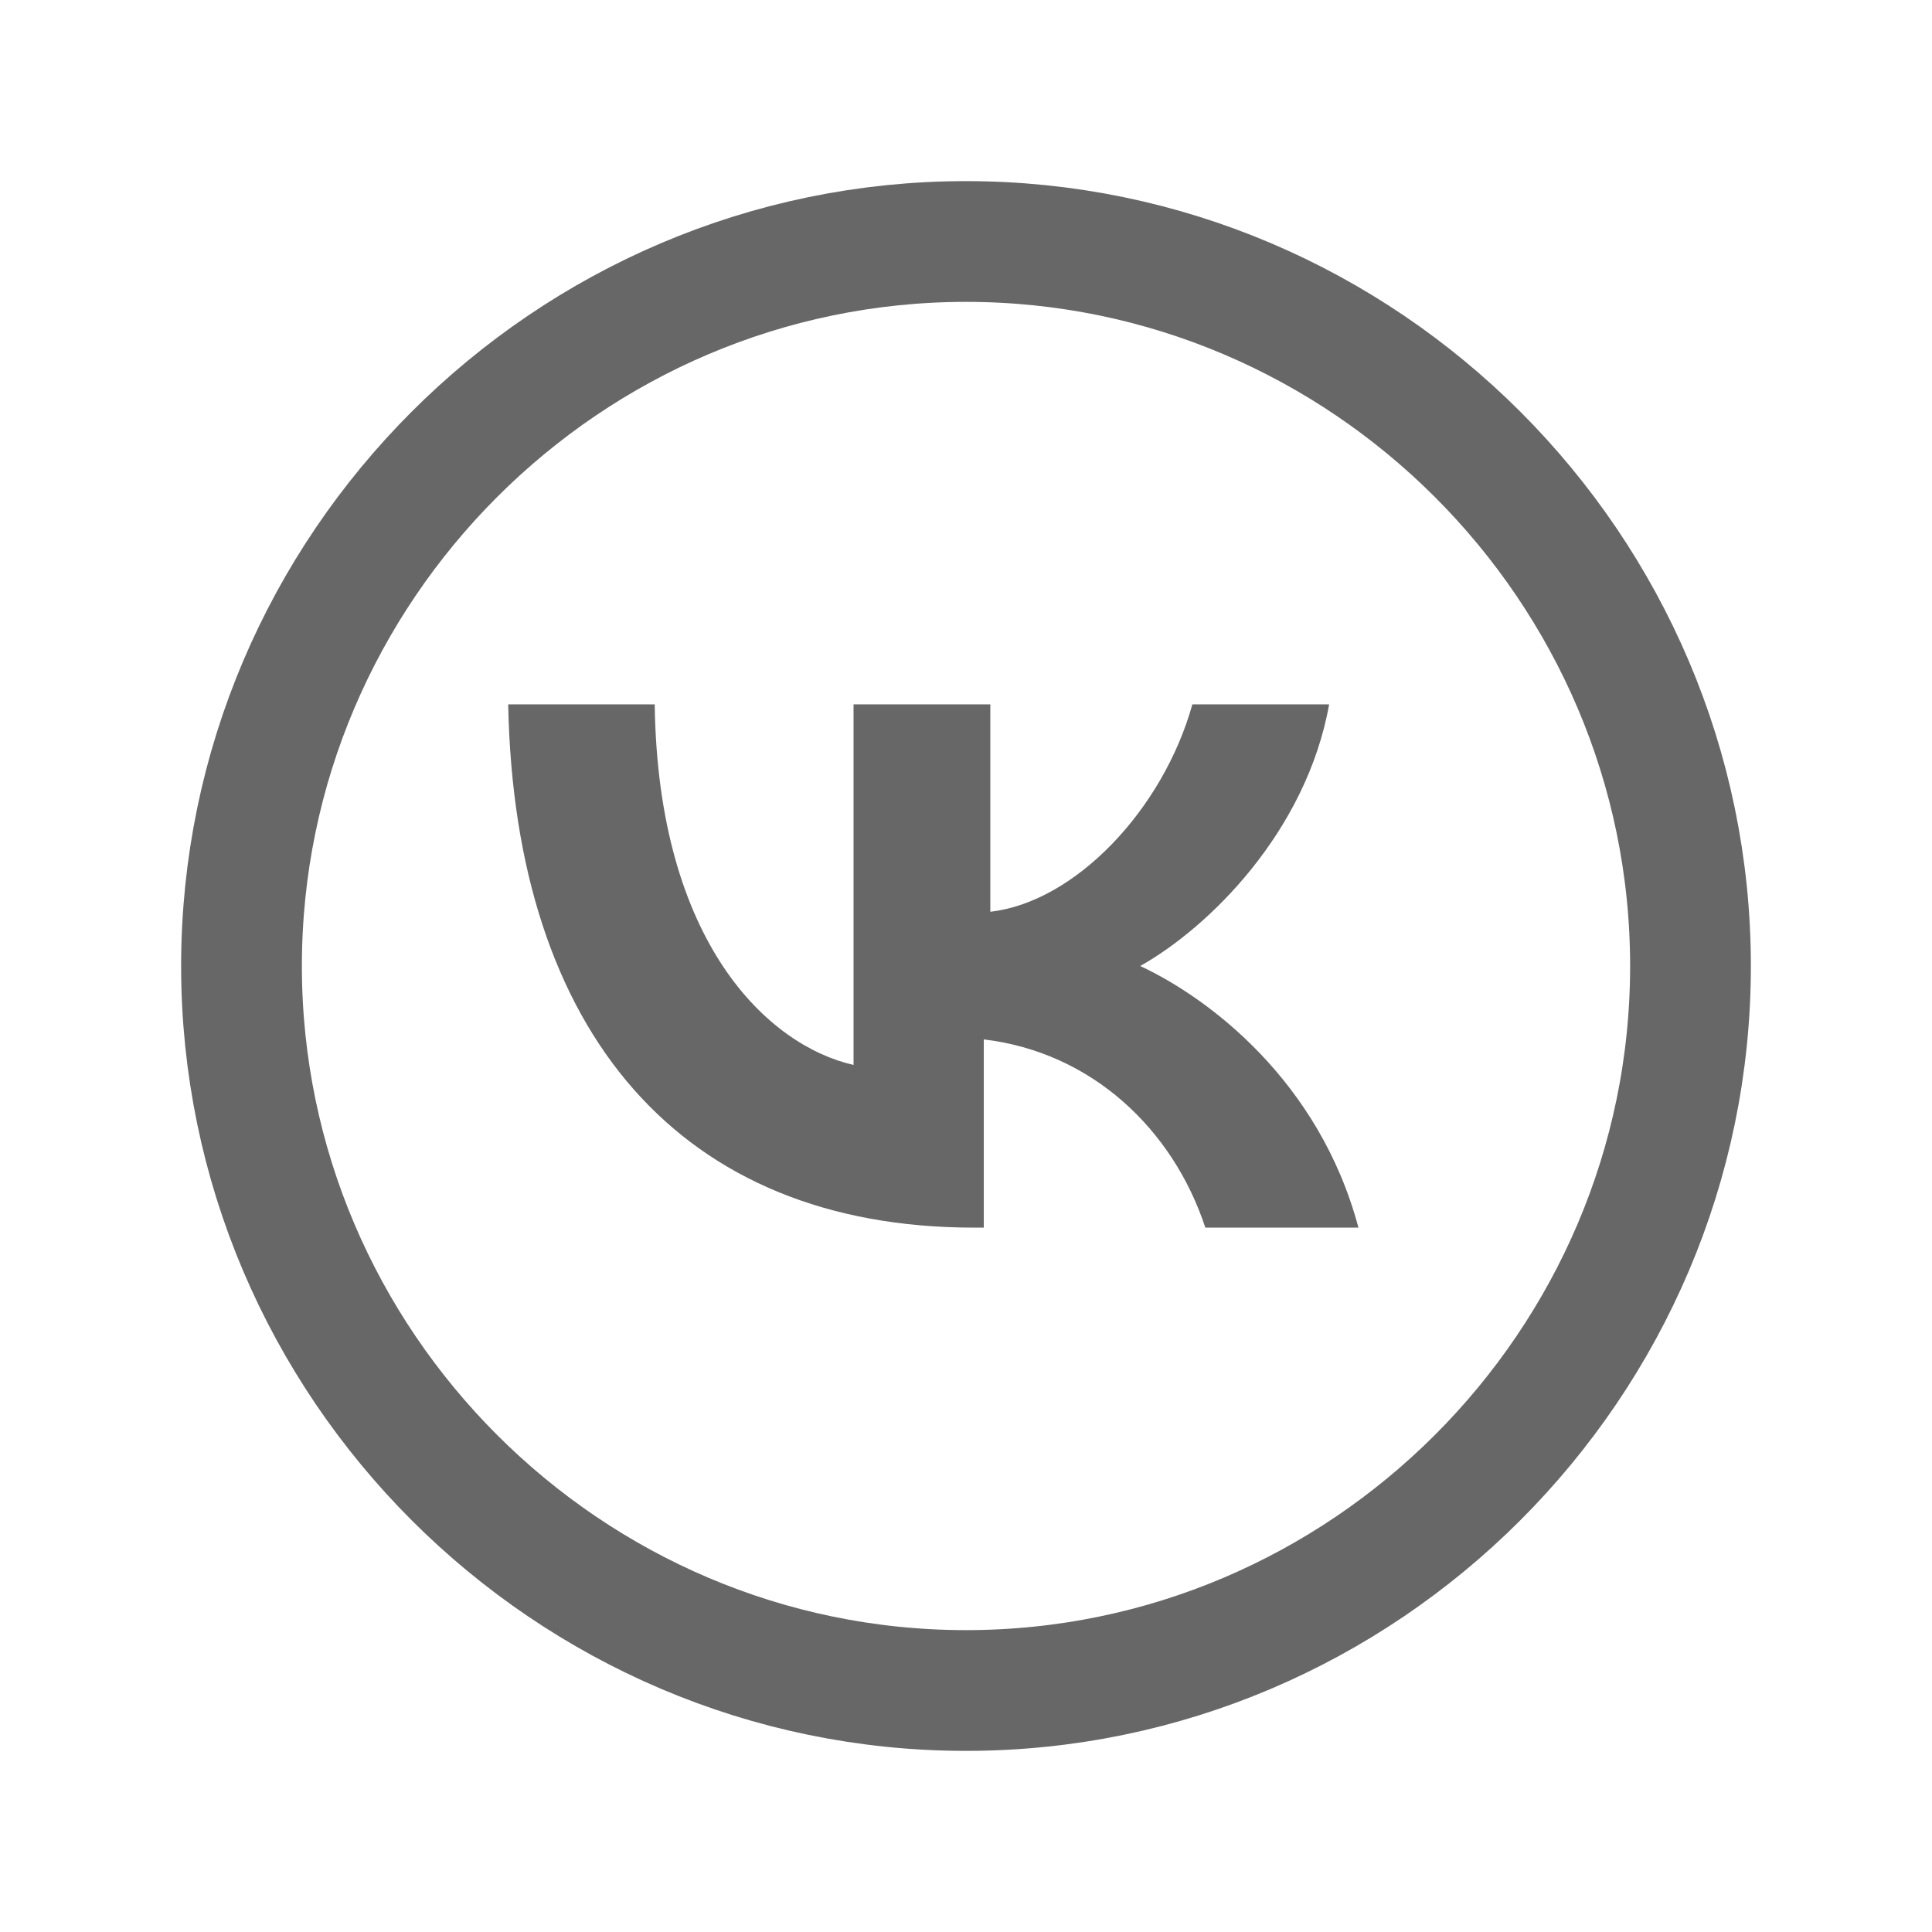
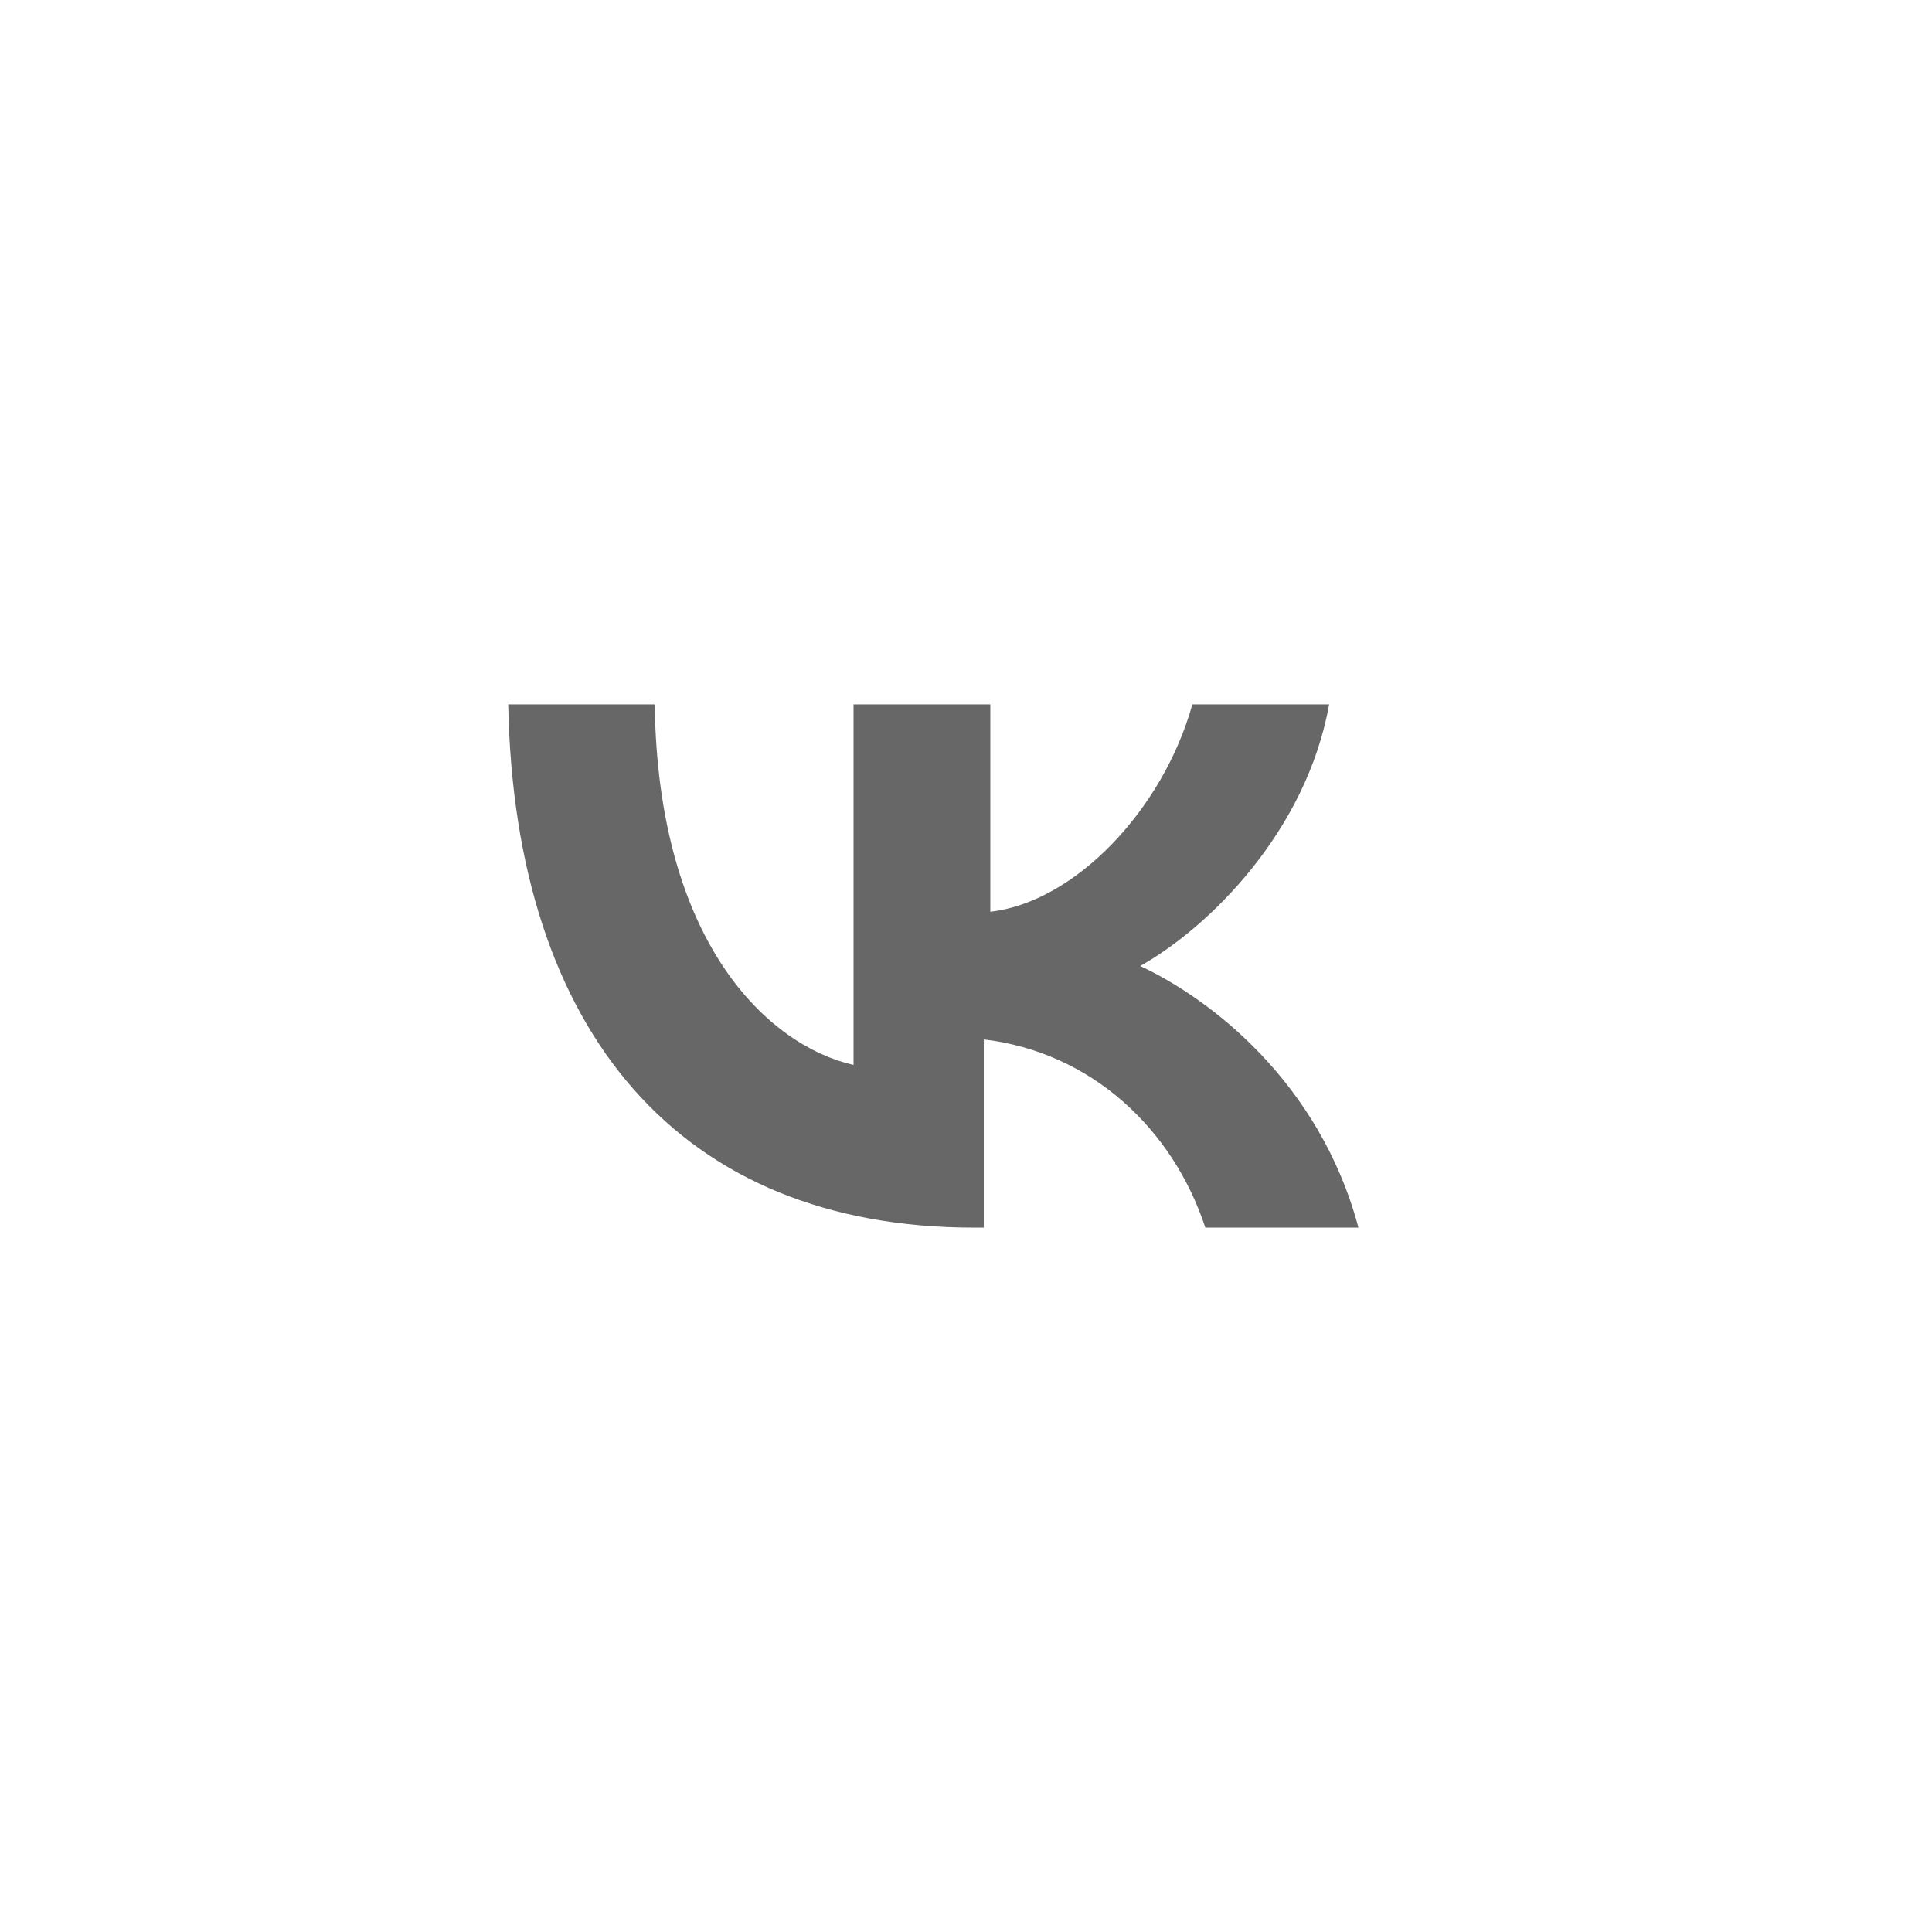
<svg xmlns="http://www.w3.org/2000/svg" width="24" height="24" fill="none">
-   <path d="M3 12c0-4.948 4.052-9 9-9s9 4.052 9 9-4.052 9-9 9-9-4.052-9-9Z" stroke="#676767" stroke-width="1.5" />
  <path d="M12.1 15.25c-3.643 0-5.707-2.418-5.787-6.5h1.82c.041 2.973 1.417 4.24 2.47 4.479V8.75h1.699v2.576c1.052-.119 2.145-1.268 2.51-2.576h1.699c-.284 1.585-1.498 2.774-2.347 3.25.85.396 2.225 1.427 2.711 3.25h-1.902c-.405-1.229-1.417-2.18-2.752-2.338v2.338H12.1Z" fill="#676767" />
</svg>